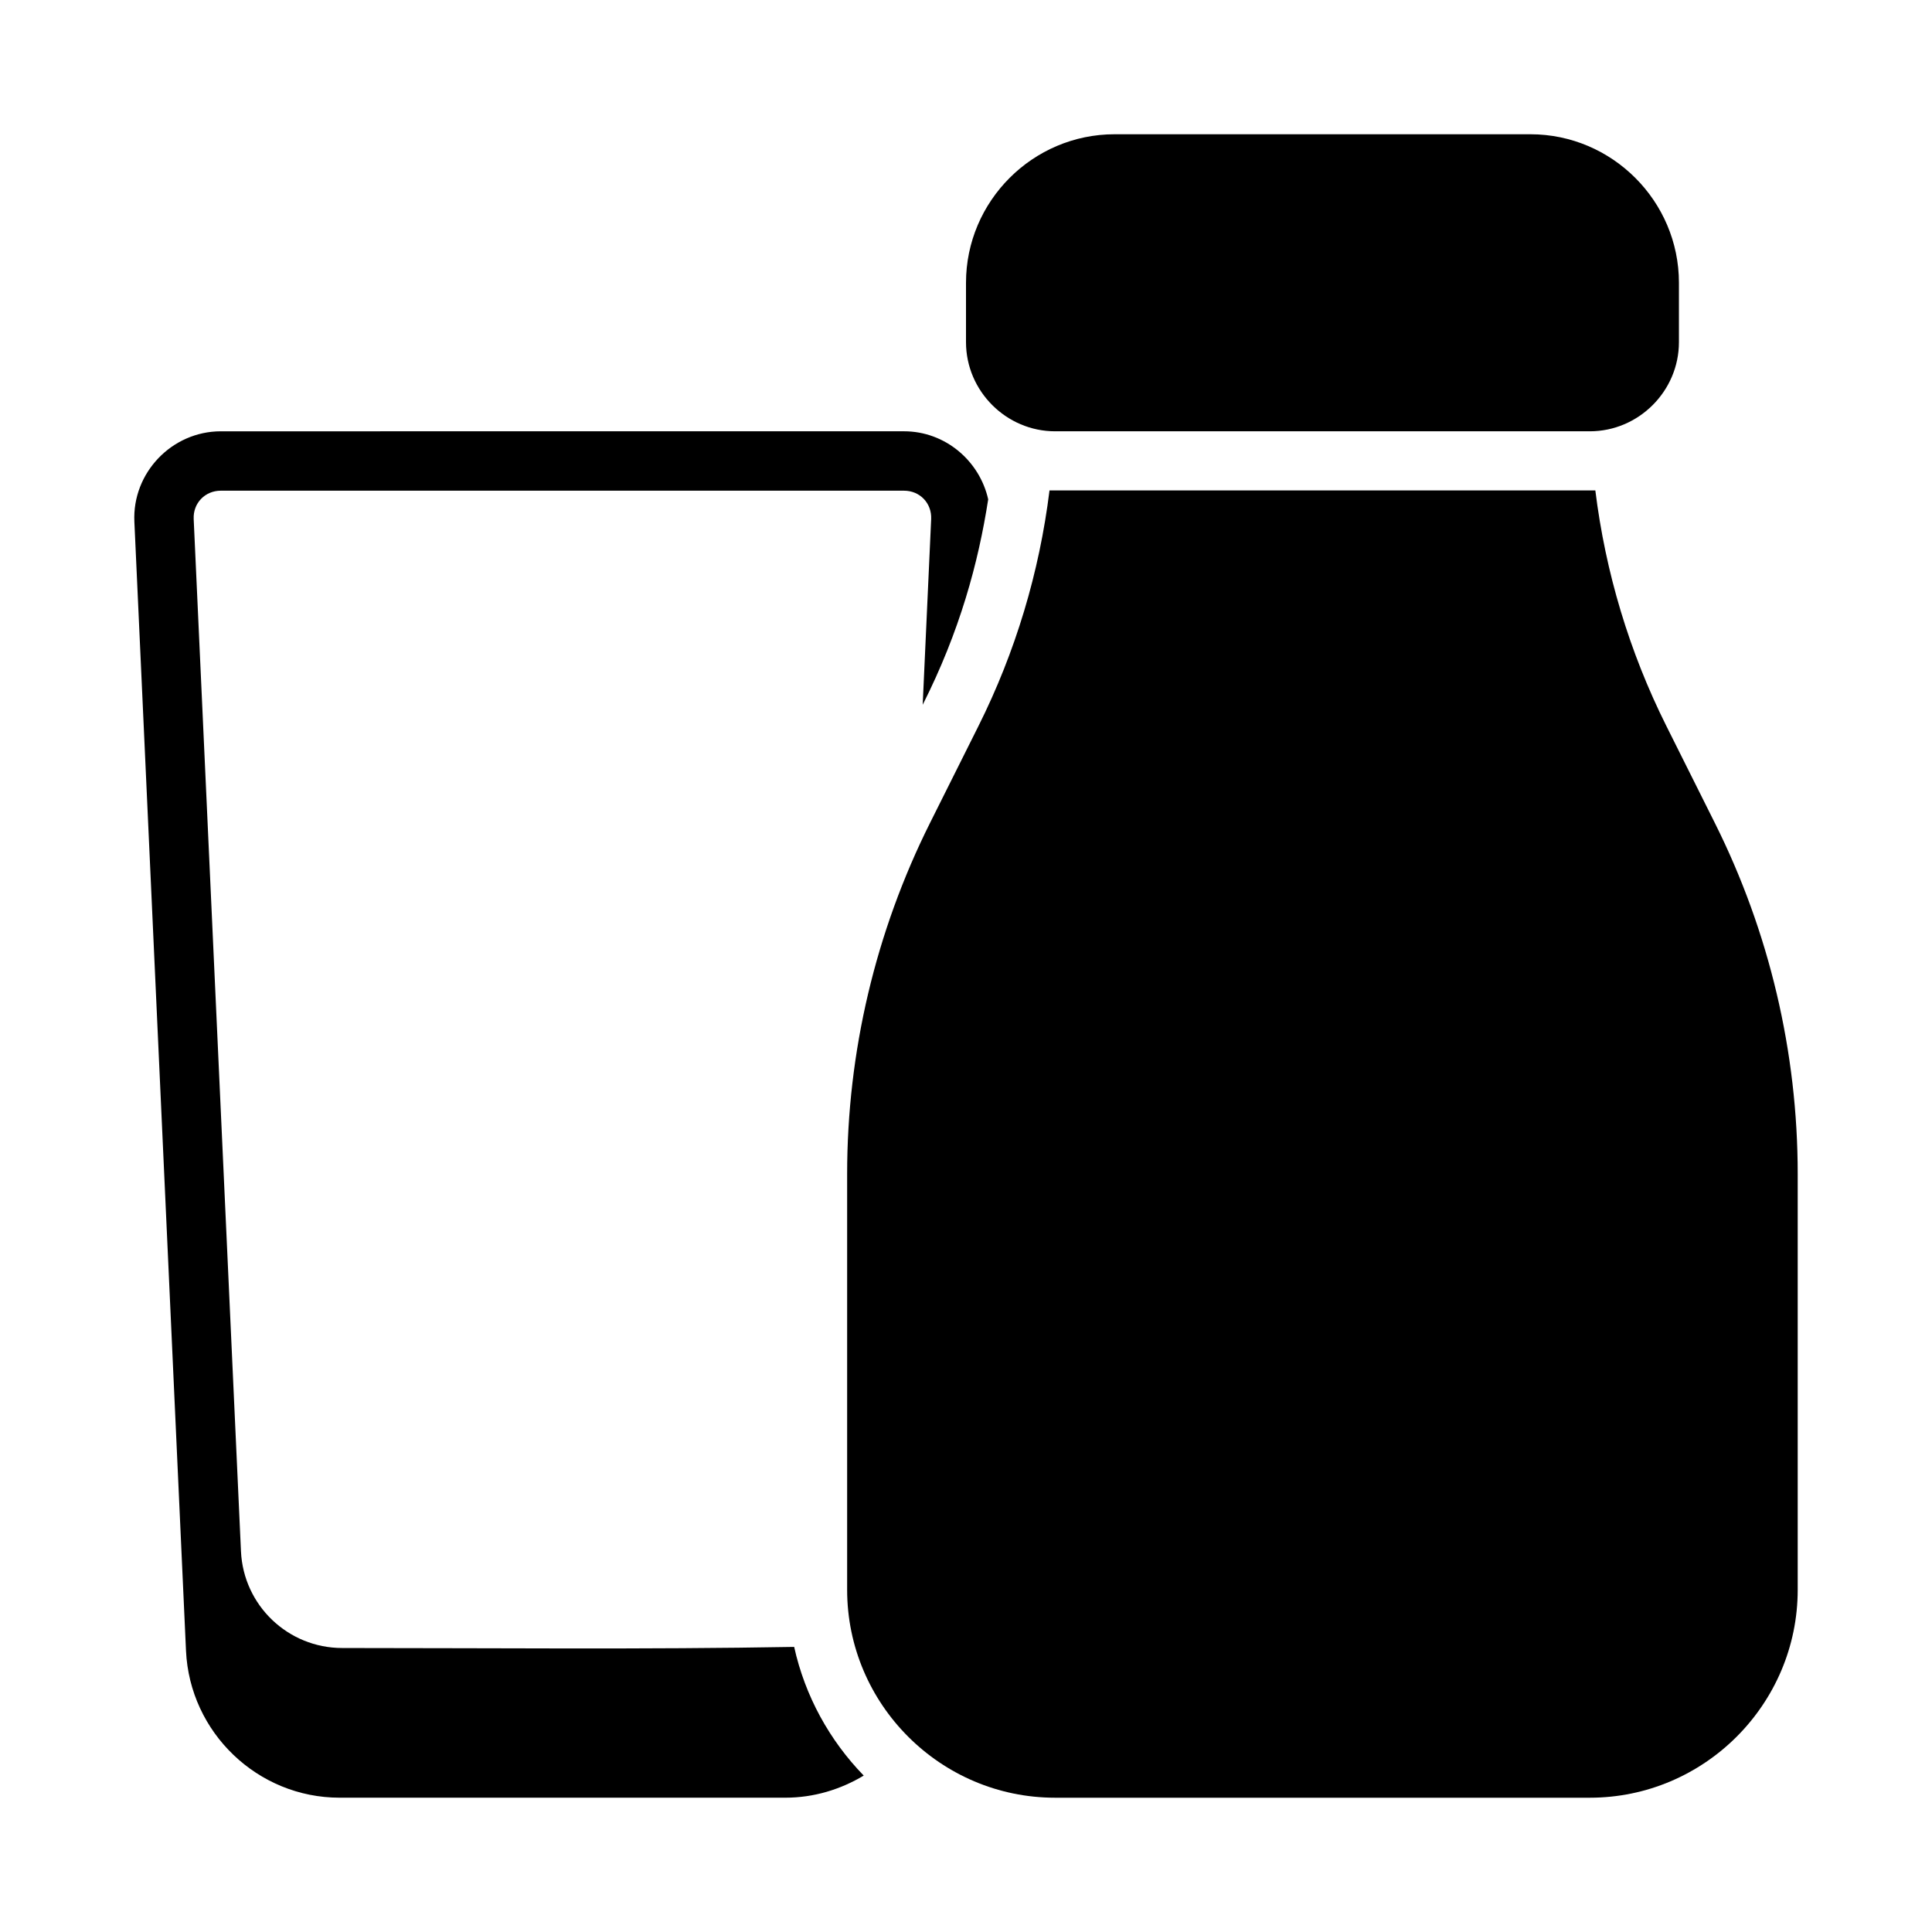
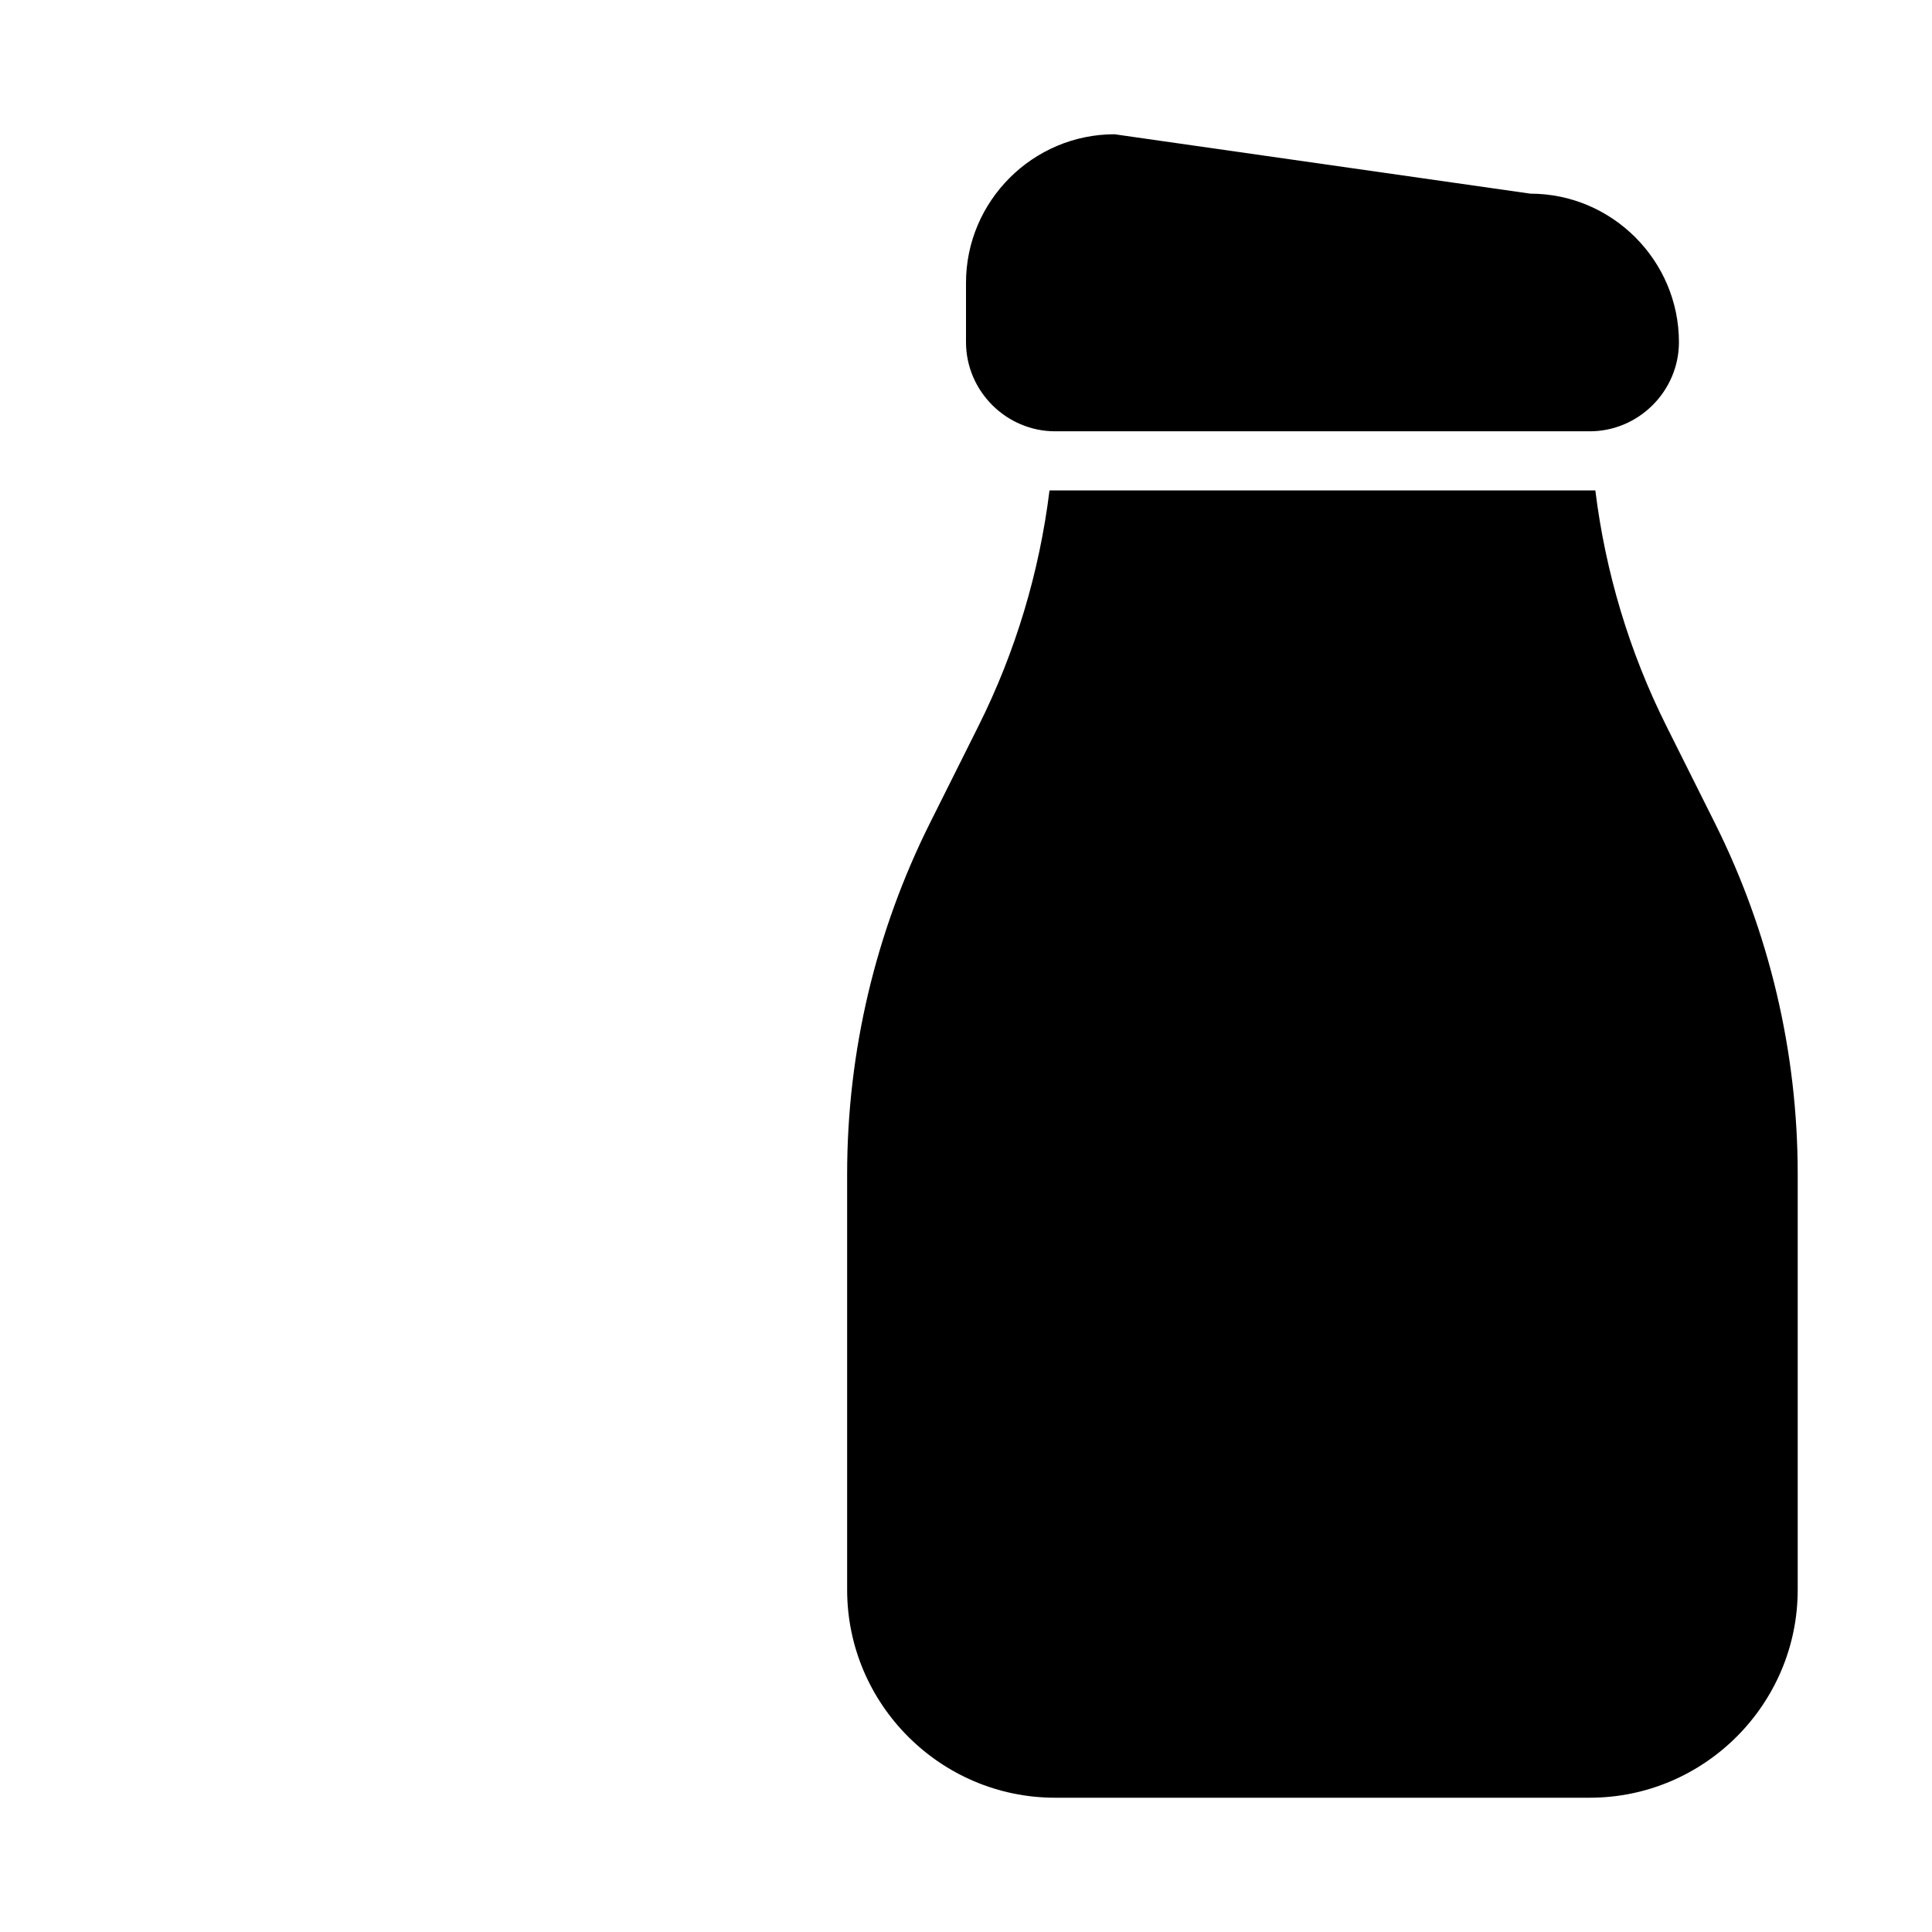
<svg xmlns="http://www.w3.org/2000/svg" fill="#000000" width="800px" height="800px" version="1.1" viewBox="144 144 512 512">
  <g fill-rule="evenodd">
-     <path d="m202.52 258.3c-12.957 0-23.504 10.988-22.91 23.953l13.684 299.21c0.992 21.68 18.973 38.945 40.699 38.945h118.13c7.586 0 14.656-2.195 20.773-5.859-9.035-9.305-15.551-21.039-18.434-34.102-39.559 0.703-79.941 0.293-119.77 0.293-14.359 0-26.172-11.285-26.832-25.629l-12.531-273.57c-0.191-4.18 2.988-7.504 7.195-7.504h181.05c4.207 0 7.379 3.316 7.195 7.519l-2.246 49.215c9.82-19.434 14.762-37.648 17.359-54.441-2.285-10.203-11.391-18.035-22.309-18.035z" />
-     <path d="m439.36 179.58c-21.645 0-39.359 17.715-39.359 39.359v15.742c0 12.949 10.668 23.617 23.617 23.617h141.7c12.949 0 23.617-10.668 23.617-23.617v-15.742c0-21.645-17.715-39.359-39.359-39.359z" />
+     <path d="m439.36 179.58c-21.645 0-39.359 17.715-39.359 39.359v15.742c0 12.949 10.668 23.617 23.617 23.617h141.7c12.949 0 23.617-10.668 23.617-23.617c0-21.645-17.715-39.359-39.359-39.359z" />
    <path d="m422.13 273.97c-2.676 21.668-9.004 42.793-18.82 62.422l-12.852 25.707c-14.438 28.875-21.957 60.723-21.957 93v110.21c0 30.34 24.766 55.105 55.105 55.105h141.7c30.34 0 55.105-24.766 55.105-55.105v-110.21c0-32.281-7.519-64.129-21.957-93l-12.852-25.707c-9.816-19.629-16.145-40.754-18.82-62.422-0.492 0.02-144.65 0-144.65 0z" />
  </g>
</svg>